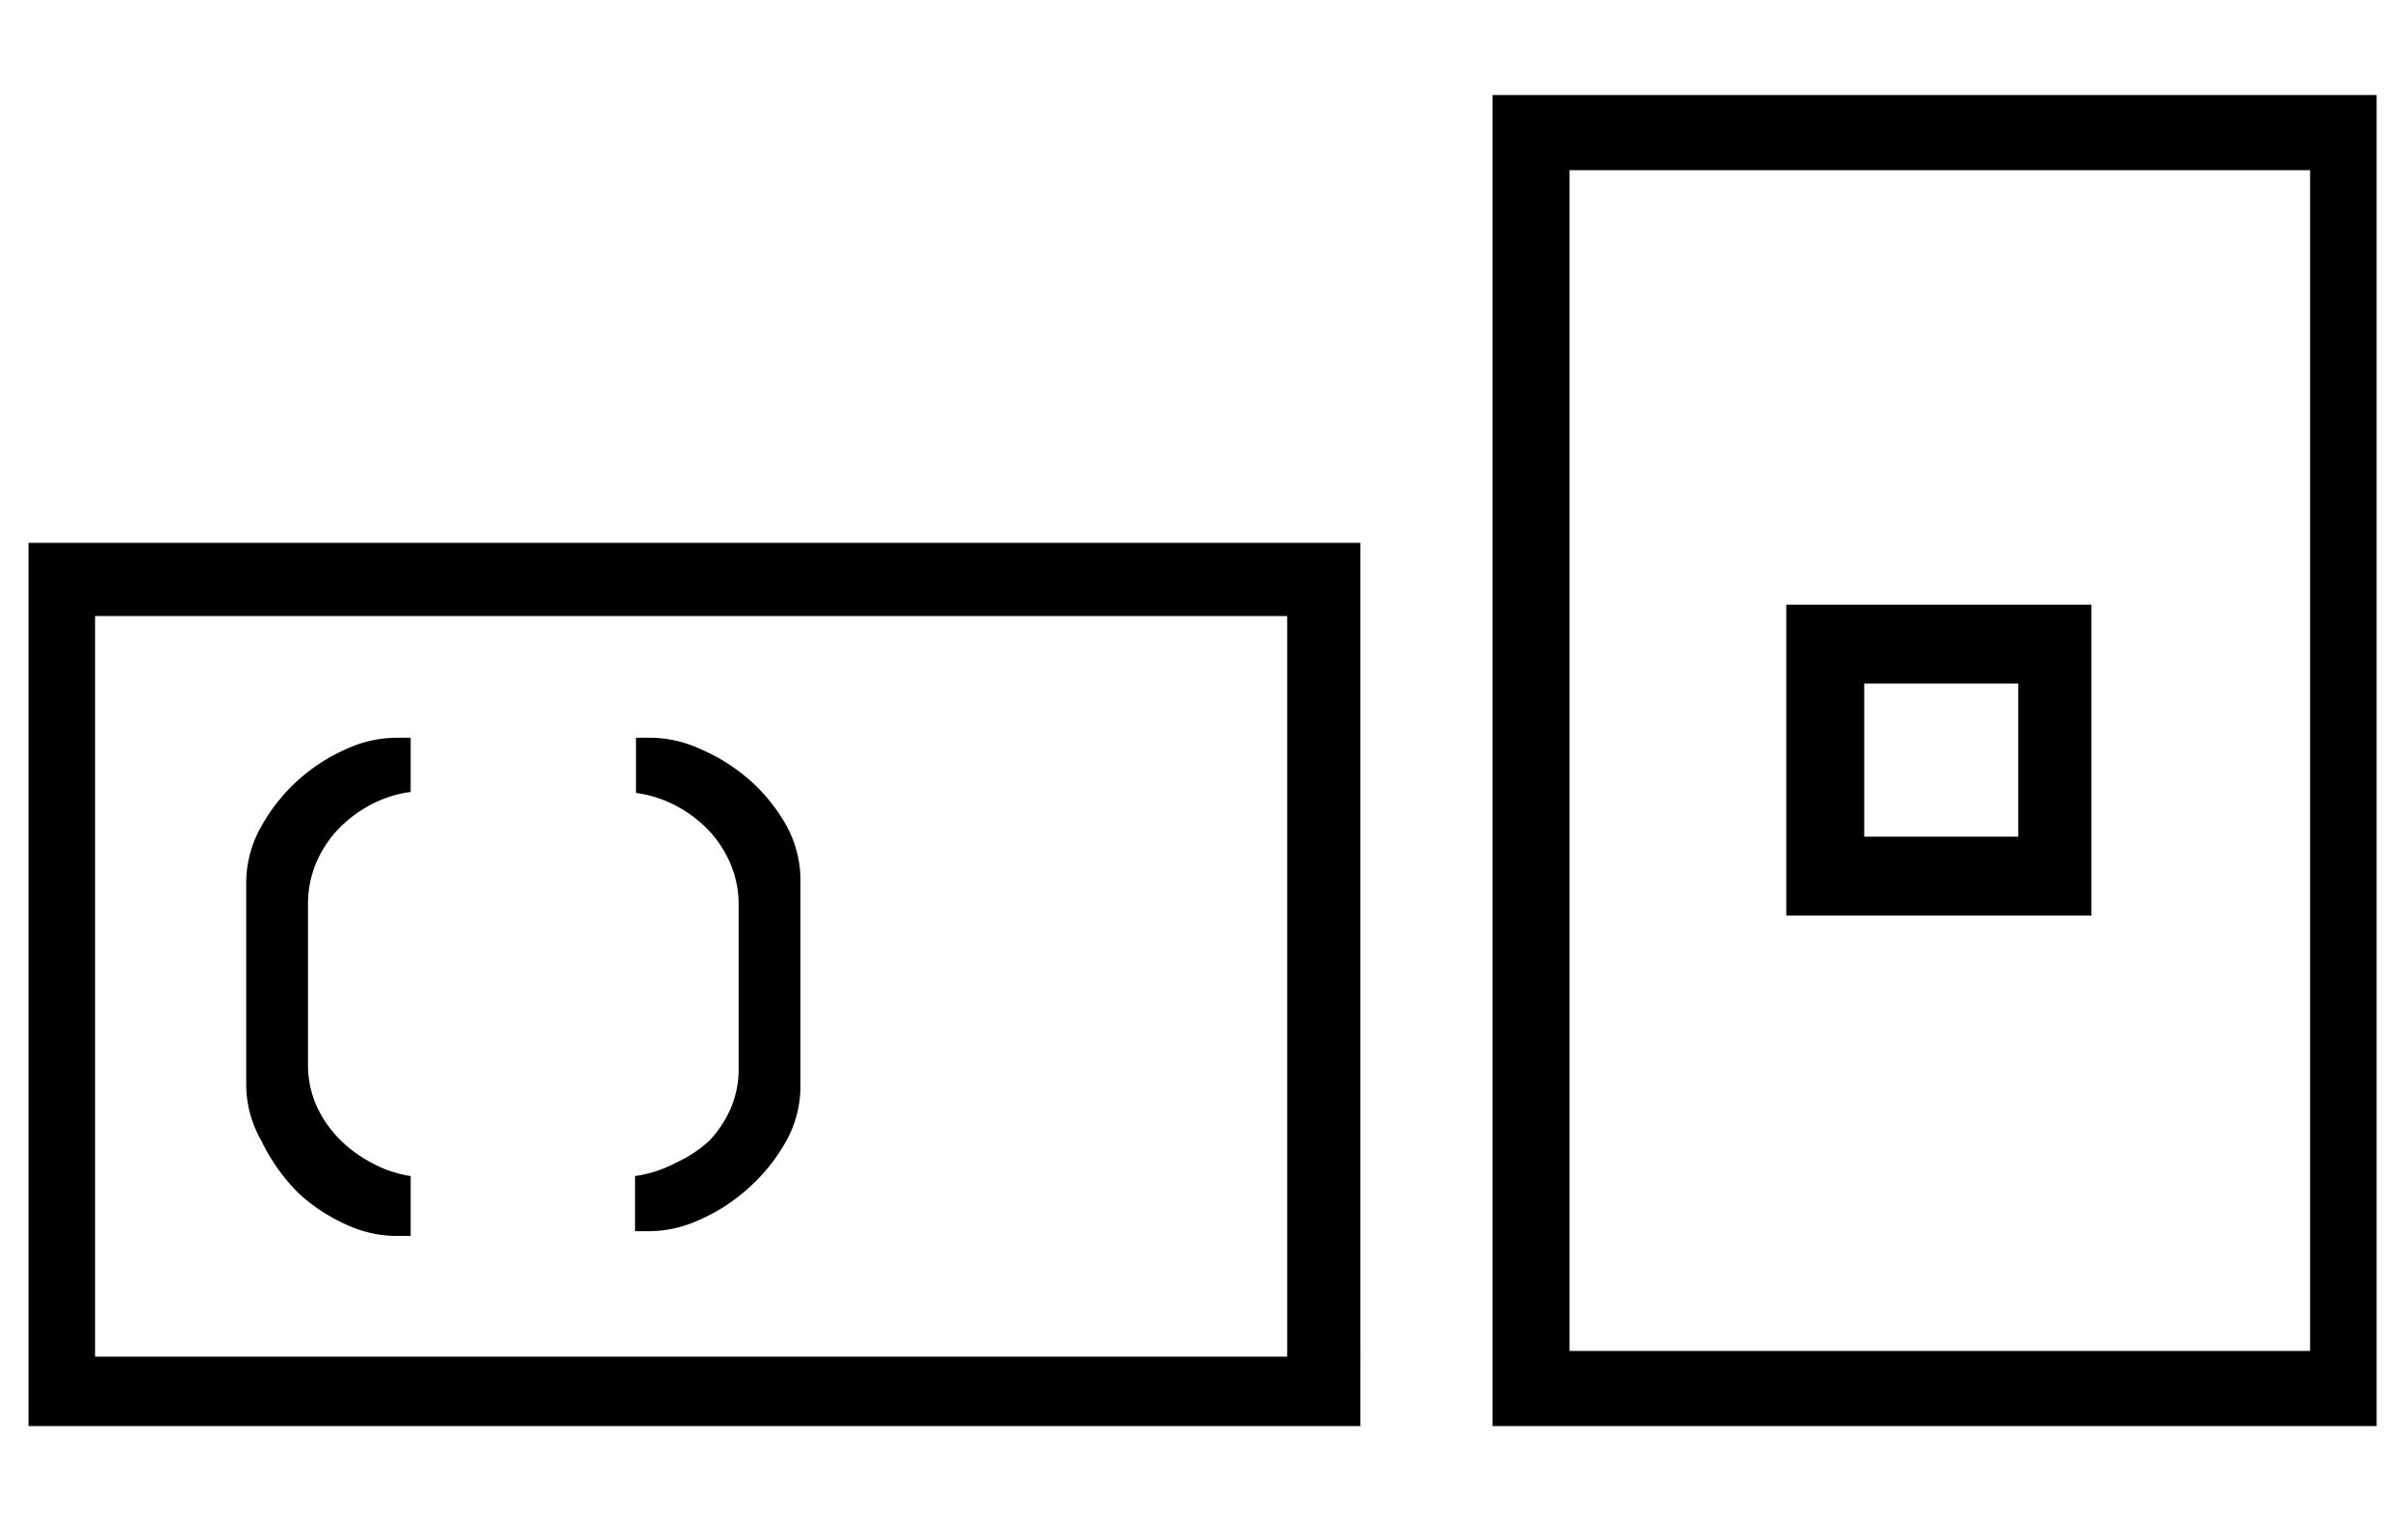
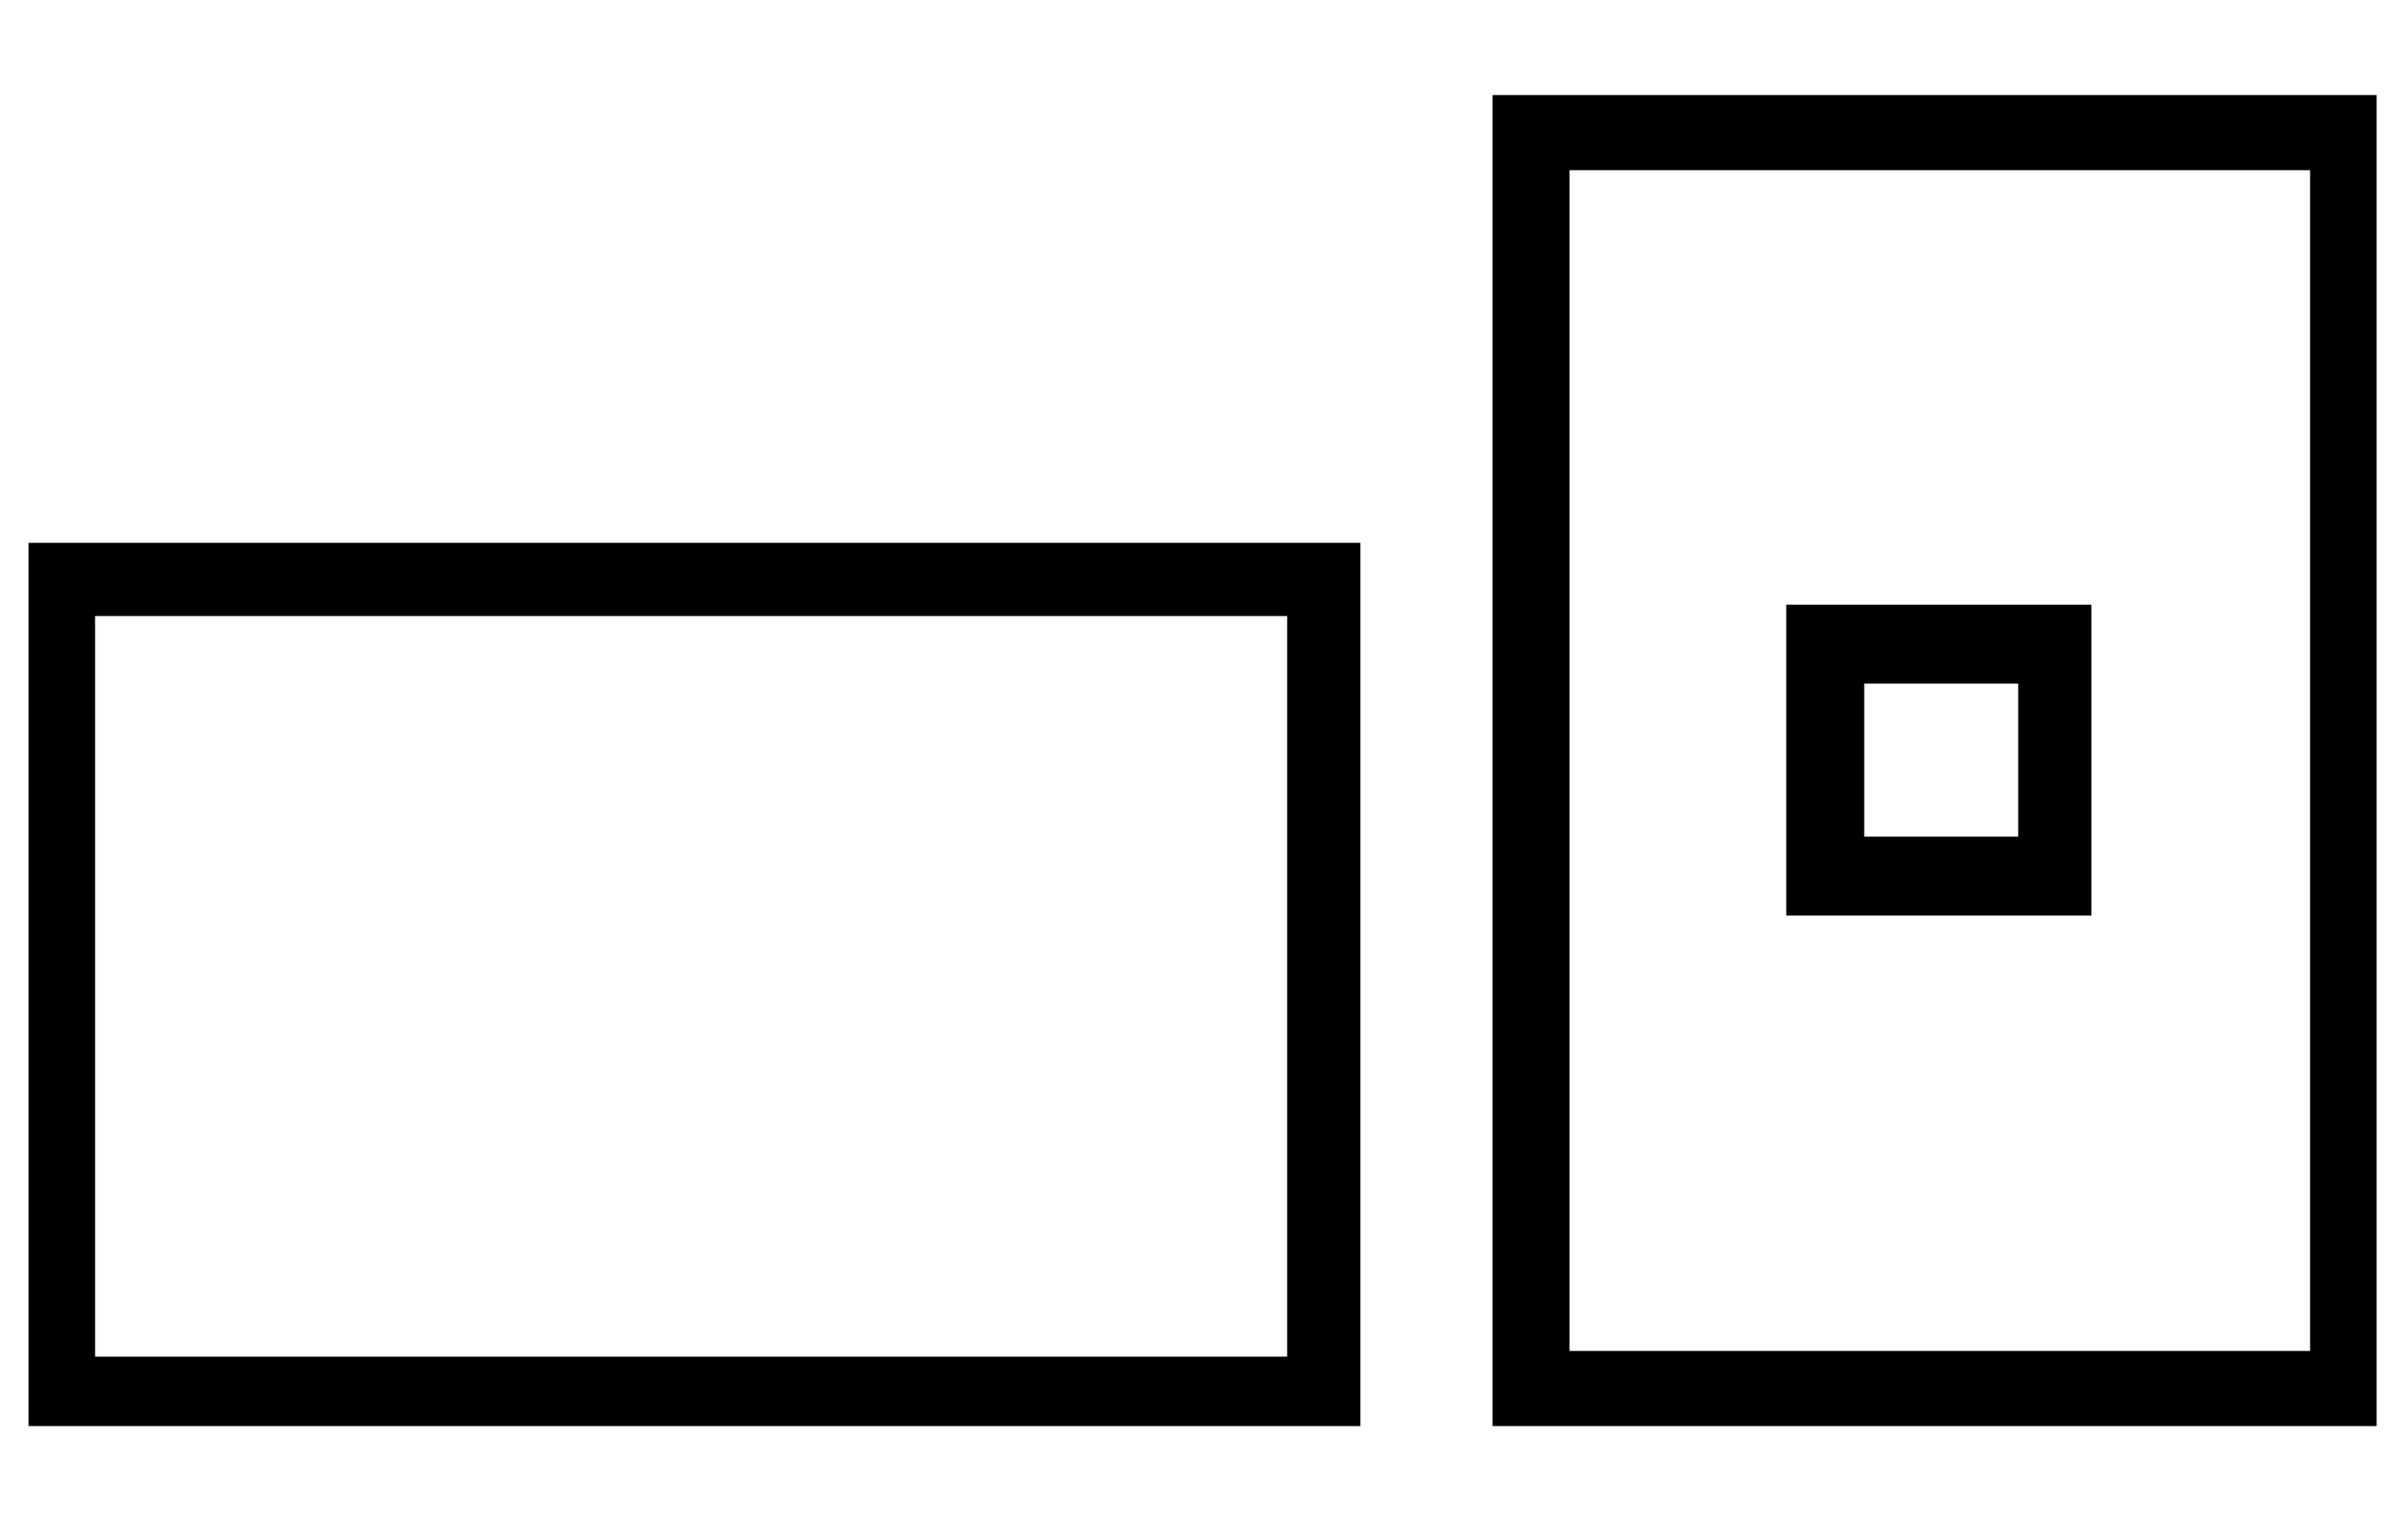
<svg xmlns="http://www.w3.org/2000/svg" id="レイヤー_1" data-name="レイヤー 1" width="25.33" height="16" viewBox="0 0 25.33 16">
  <defs>
    <style>
      .cls-1 {
        fill: none;
      }
    </style>
  </defs>
  <title>icon_sepa-area-pt</title>
  <g>
    <path d="M15.7,1V15H25V1H15.7ZM24.3,14.21H16.51V1.79H24.3V14.22h0ZM22,6.36H18.79V9.63H22V6.36ZM21.23,8.8H19.61V7.19h1.62V8.8ZM0.31,15h14V5.71H0.3V15ZM1,6.48H13.54v7.79H1V6.48Z" />
-     <path d="M4.32,12.37V13H4.15a1.28,1.28,0,0,1-.51-0.12,1.88,1.88,0,0,1-.5-0.33A2,2,0,0,1,2.75,12a1.19,1.19,0,0,1-.16-0.6V9.28a1.2,1.2,0,0,1,.16-0.59,1.89,1.89,0,0,1,.89-0.81,1.27,1.27,0,0,1,.51-0.12H4.32V8.33a1.23,1.23,0,0,0-.43.14,1.34,1.34,0,0,0-.34.26,1.2,1.2,0,0,0-.23.36,1.11,1.11,0,0,0-.08.42v1.68a1.07,1.07,0,0,0,.08.42,1.2,1.2,0,0,0,.23.35,1.33,1.33,0,0,0,.34.26A1.23,1.23,0,0,0,4.32,12.37Z" />
-     <path d="M8.42,9.28v2.14a1.19,1.19,0,0,1-.16.6,1.9,1.9,0,0,1-.39.48,1.93,1.93,0,0,1-.51.33,1.3,1.3,0,0,1-.51.12H6.68V12.37a1.28,1.28,0,0,0,.43-0.14A1.32,1.32,0,0,0,7.46,12a1.19,1.19,0,0,0,.23-0.35,1.06,1.06,0,0,0,.08-0.42V9.52a1.1,1.1,0,0,0-.08-0.42,1.19,1.19,0,0,0-.23-0.36,1.32,1.32,0,0,0-.34-0.26,1.28,1.28,0,0,0-.43-0.14V7.76H6.86a1.28,1.28,0,0,1,.51.12,1.93,1.93,0,0,1,.51.32,1.82,1.82,0,0,1,.39.48A1.19,1.19,0,0,1,8.42,9.28Z" />
  </g>
-   <rect class="cls-1" width="25.33" height="16" />
</svg>